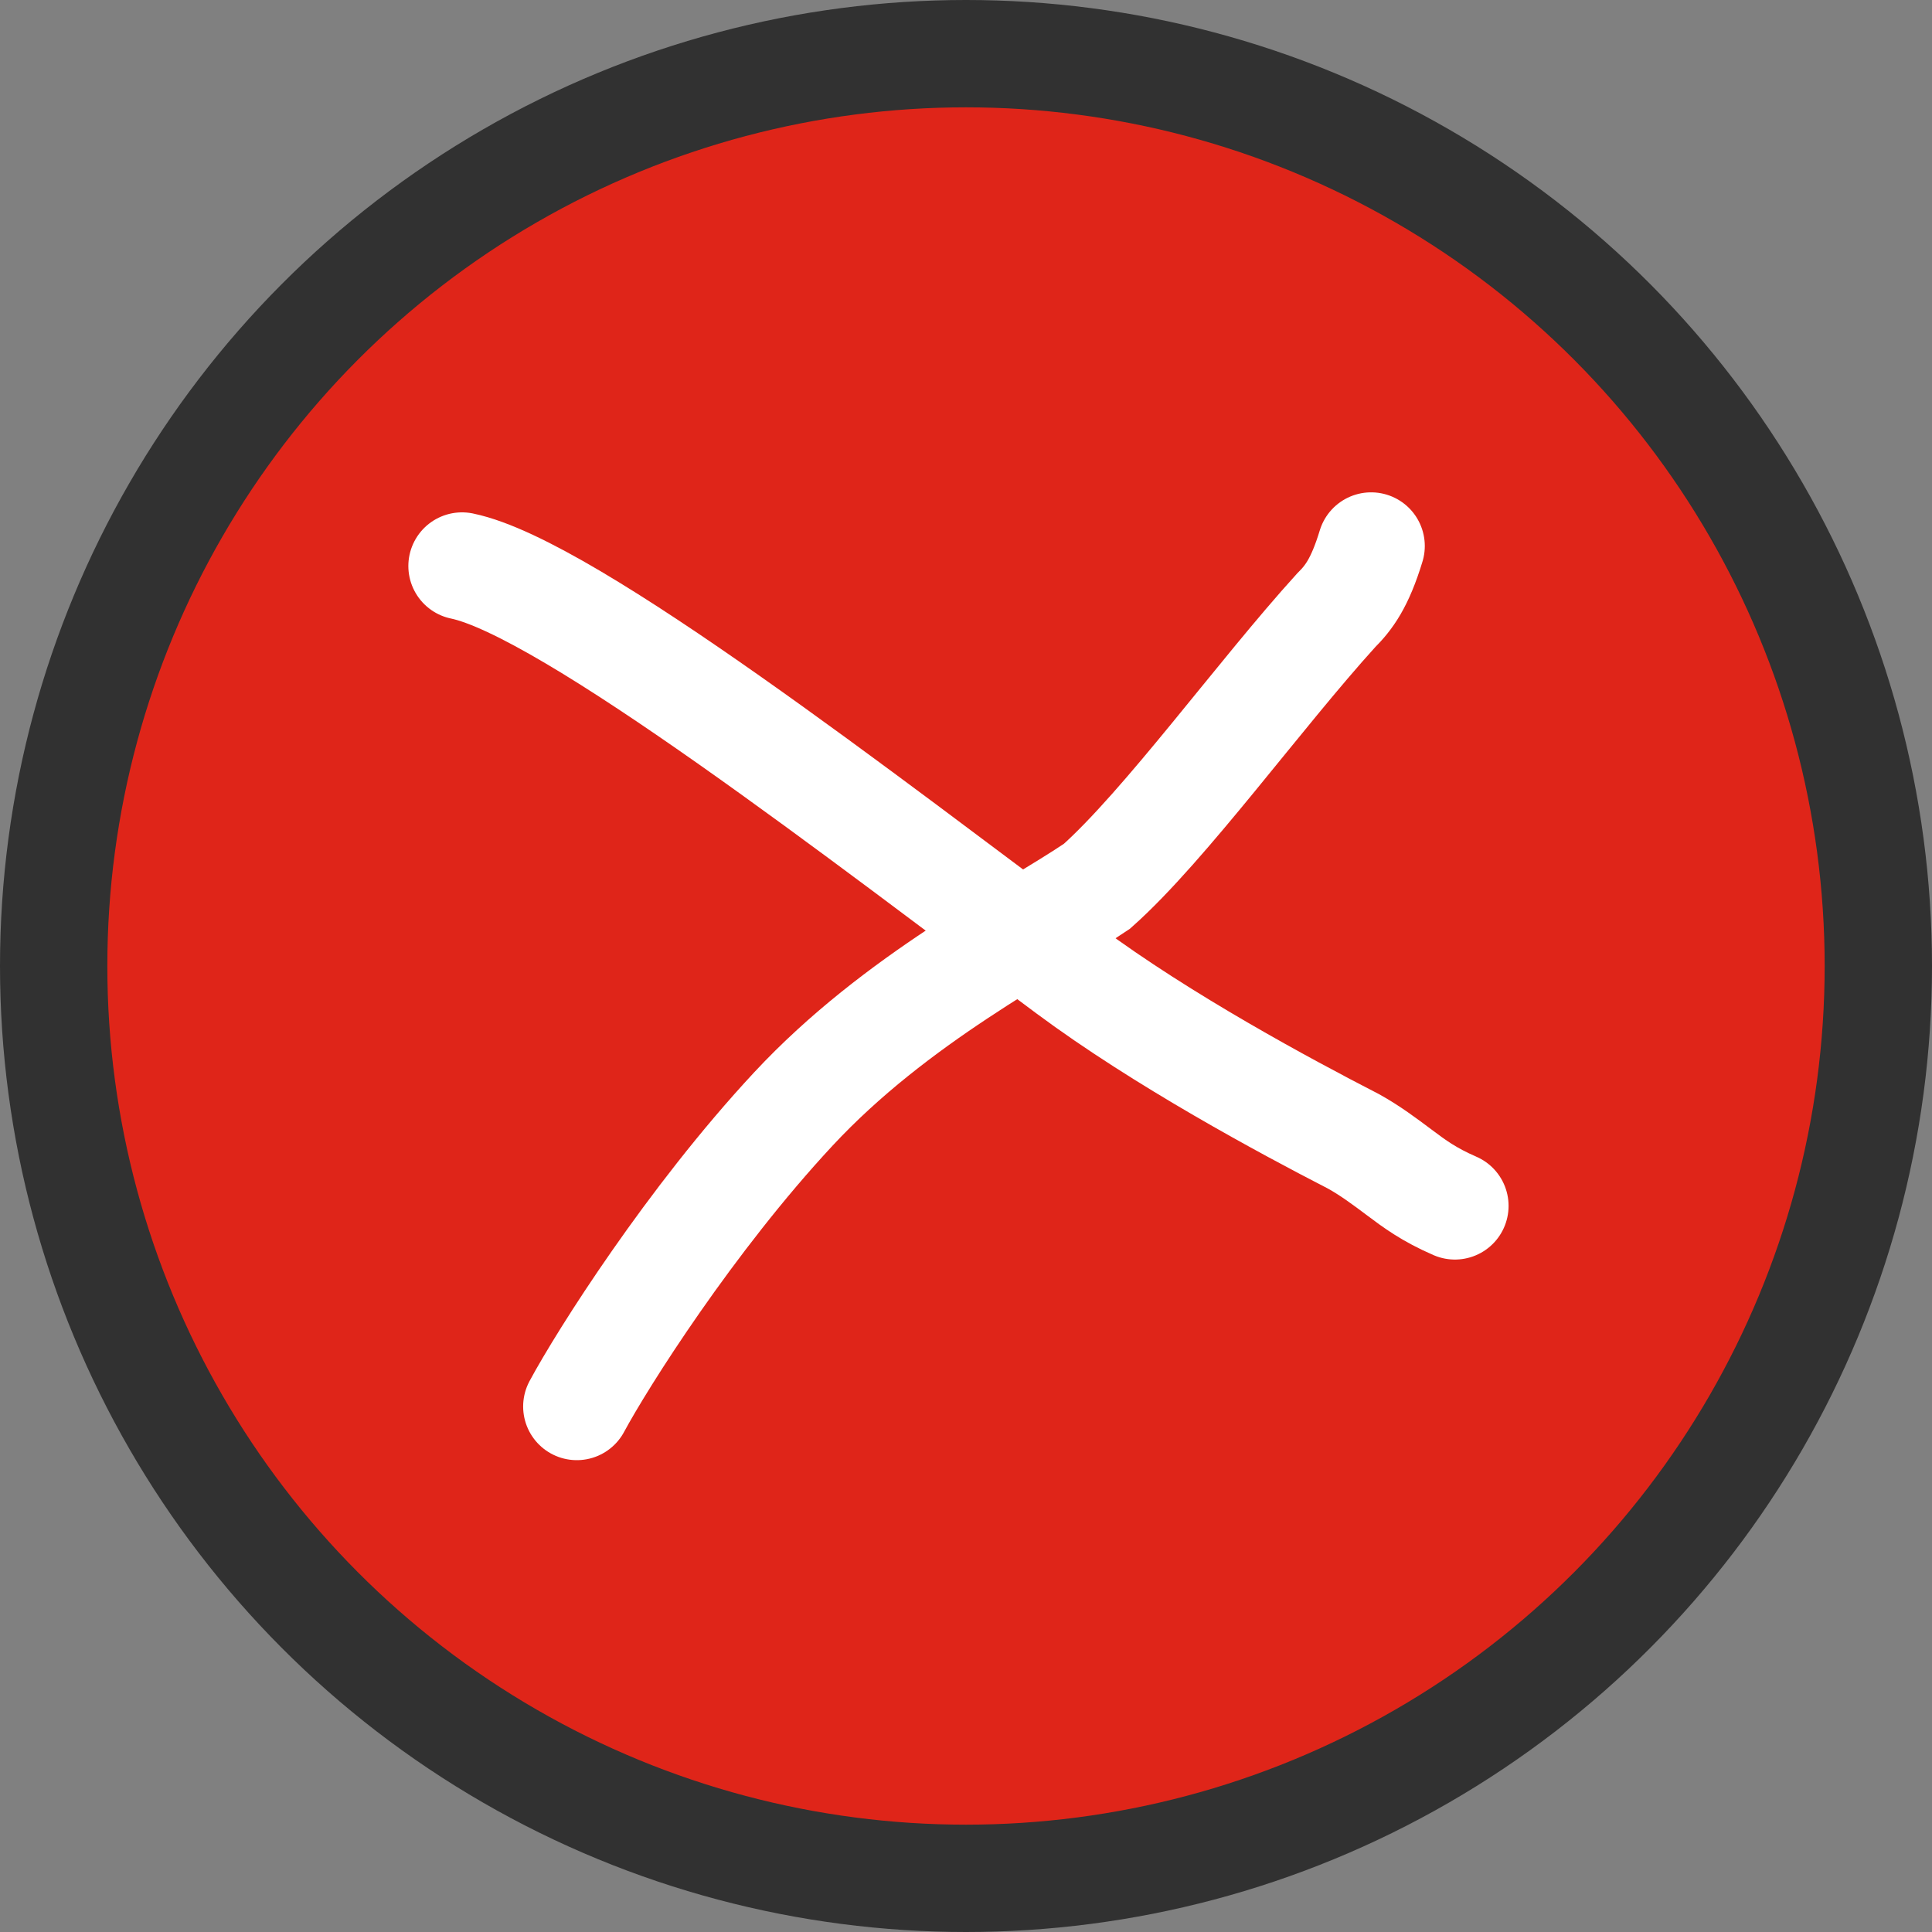
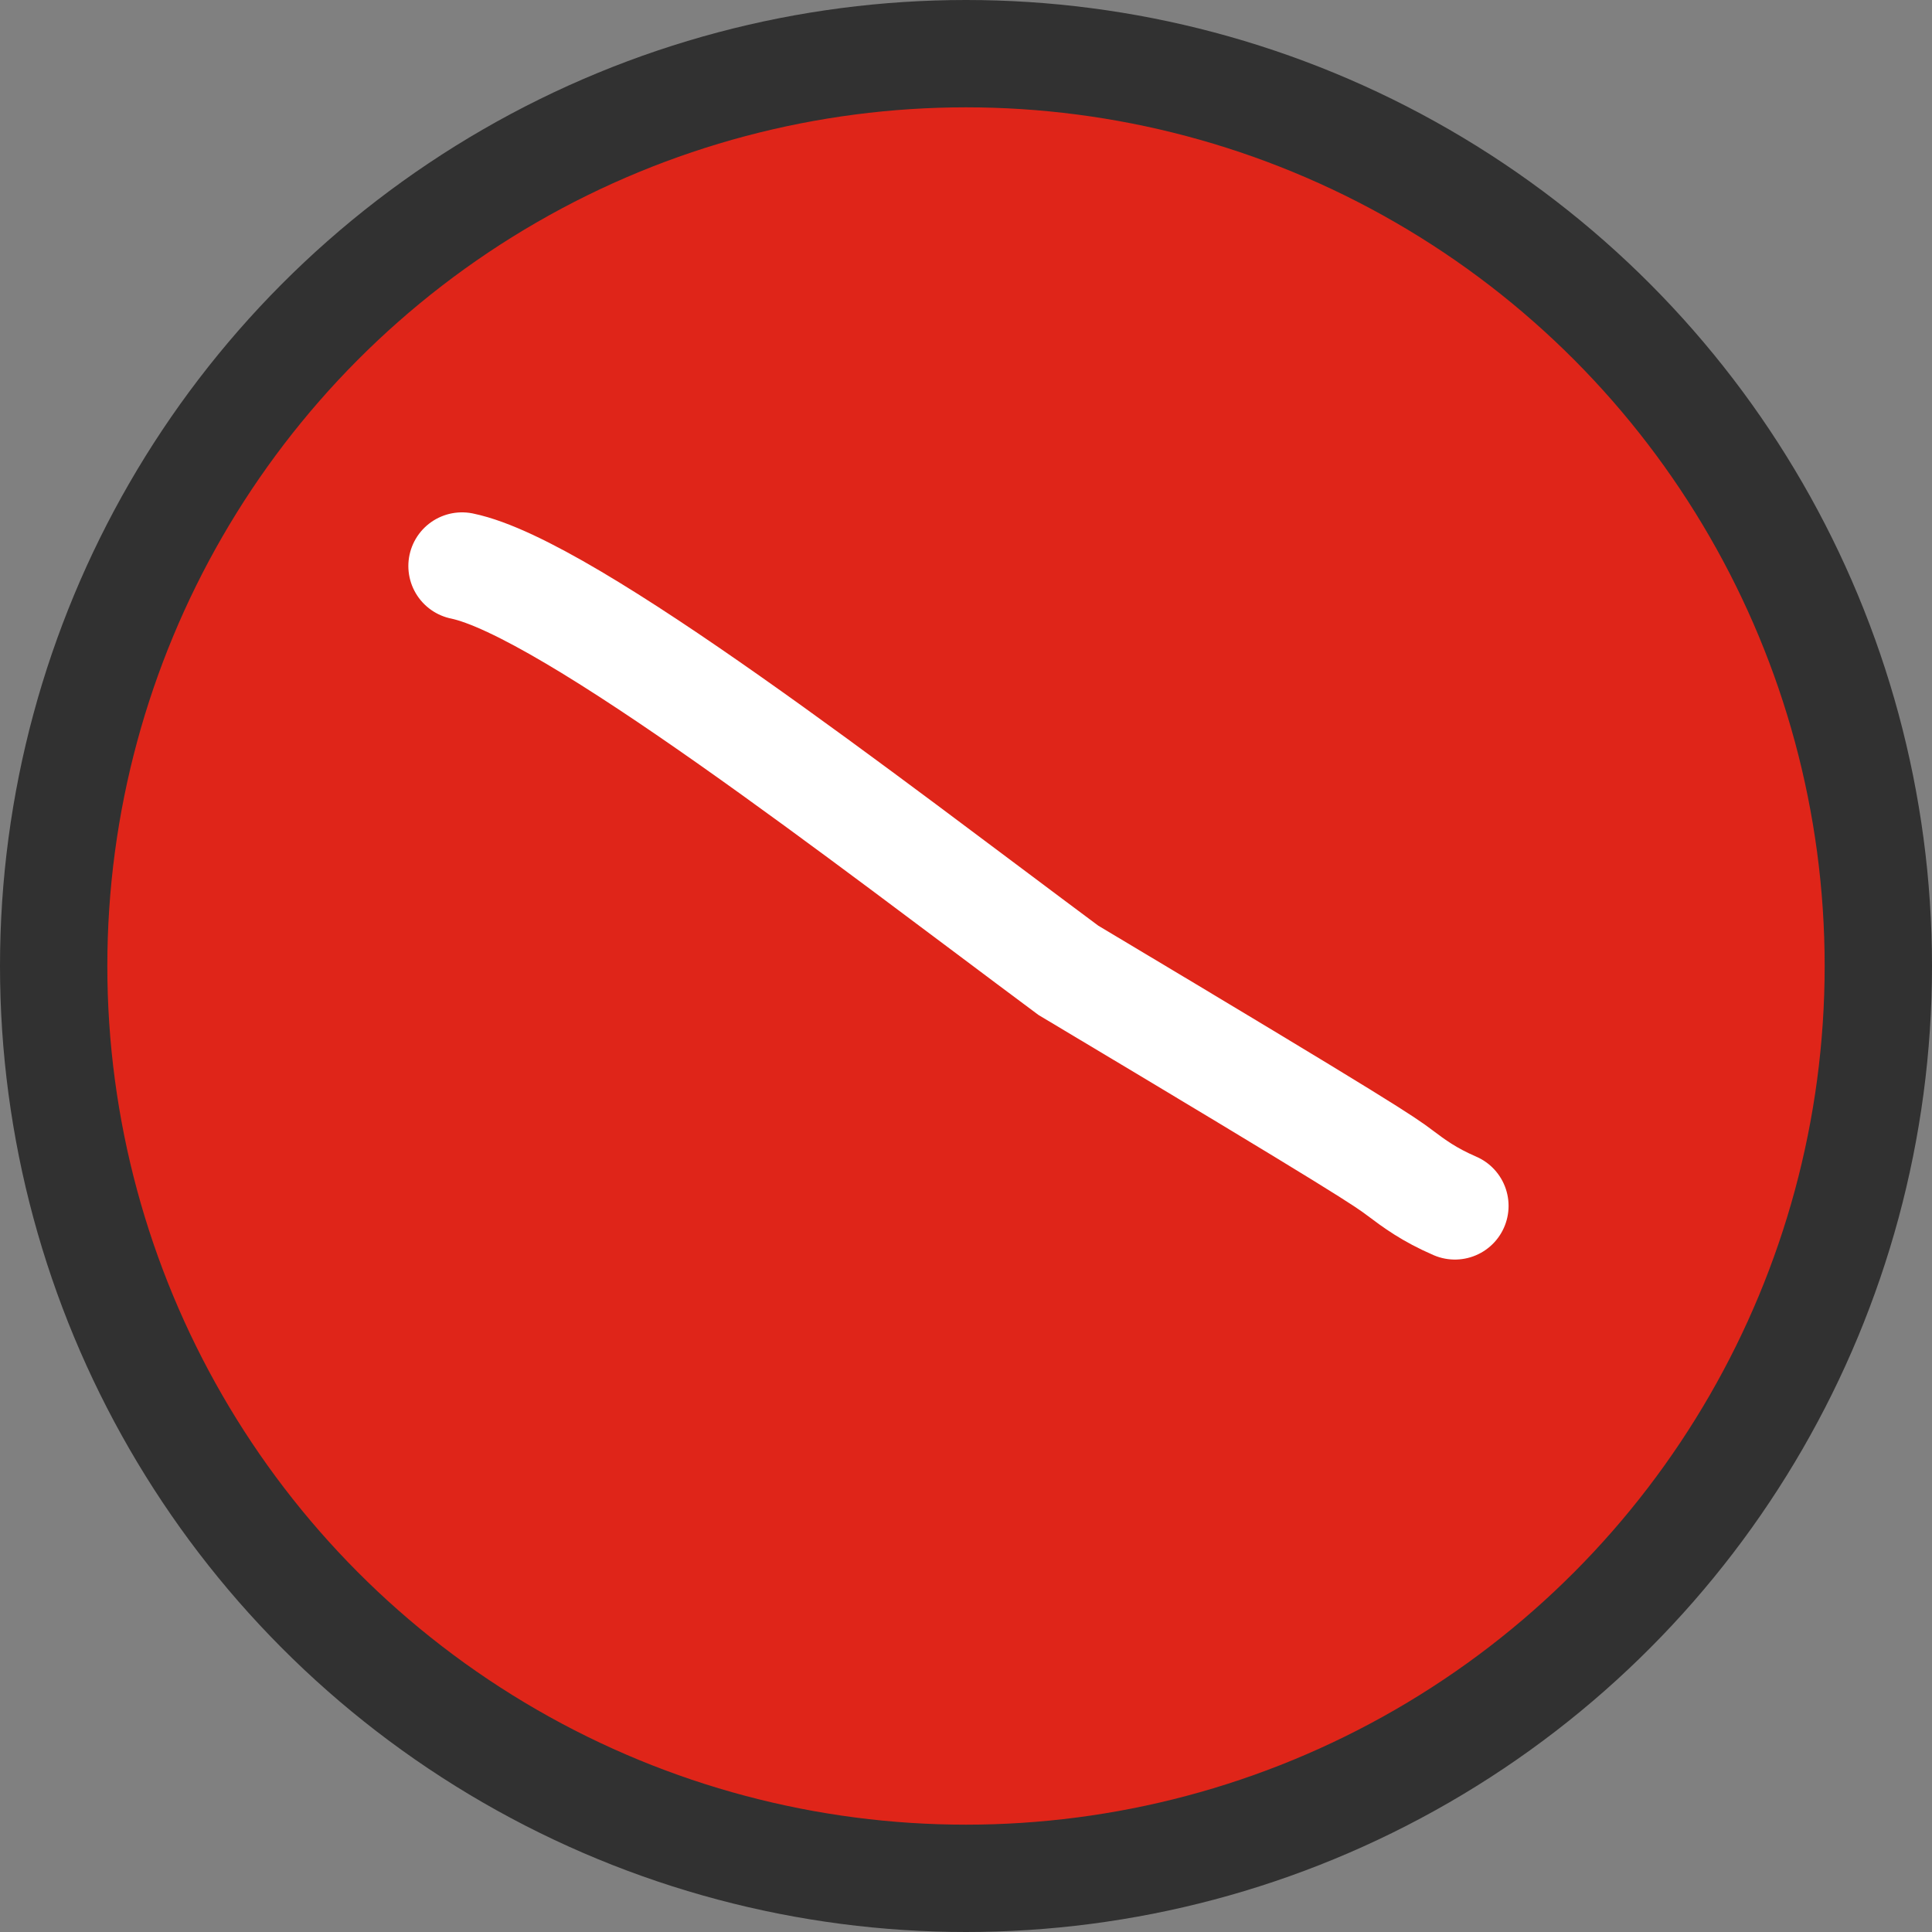
<svg xmlns="http://www.w3.org/2000/svg" width="36" height="36" viewBox="0 0 36 36" fill="none">
  <rect x="0" y="0" width="36" height="36" fill="#808080" stroke="none" />
  <circle cx="18" cy="18" r="17" fill="#DF2519" stroke="#313131" stroke-width="2" />
-   <path d="M8.609 10.547C10.587 10.954 16.178 15.308 19.907 18.08C21.662 19.384 23.953 20.616 25.221 21.268C25.531 21.44 25.803 21.644 26.078 21.85C26.354 22.057 26.625 22.26 27.11 22.47" stroke="white" stroke-width="2" stroke-linecap="round" />
-   <path d="M10.748 26.208C11.223 25.324 12.865 22.726 14.783 20.665C16.7 18.605 19.168 17.373 20.439 16.515C21.709 15.385 23.481 12.932 24.894 11.376C25.135 11.136 25.339 10.864 25.549 10.174" stroke="white" stroke-width="2" stroke-linecap="round" />
+   <path d="M8.609 10.547C10.587 10.954 16.178 15.308 19.907 18.08C25.531 21.44 25.803 21.644 26.078 21.85C26.354 22.057 26.625 22.26 27.11 22.47" stroke="white" stroke-width="2" stroke-linecap="round" />
</svg>